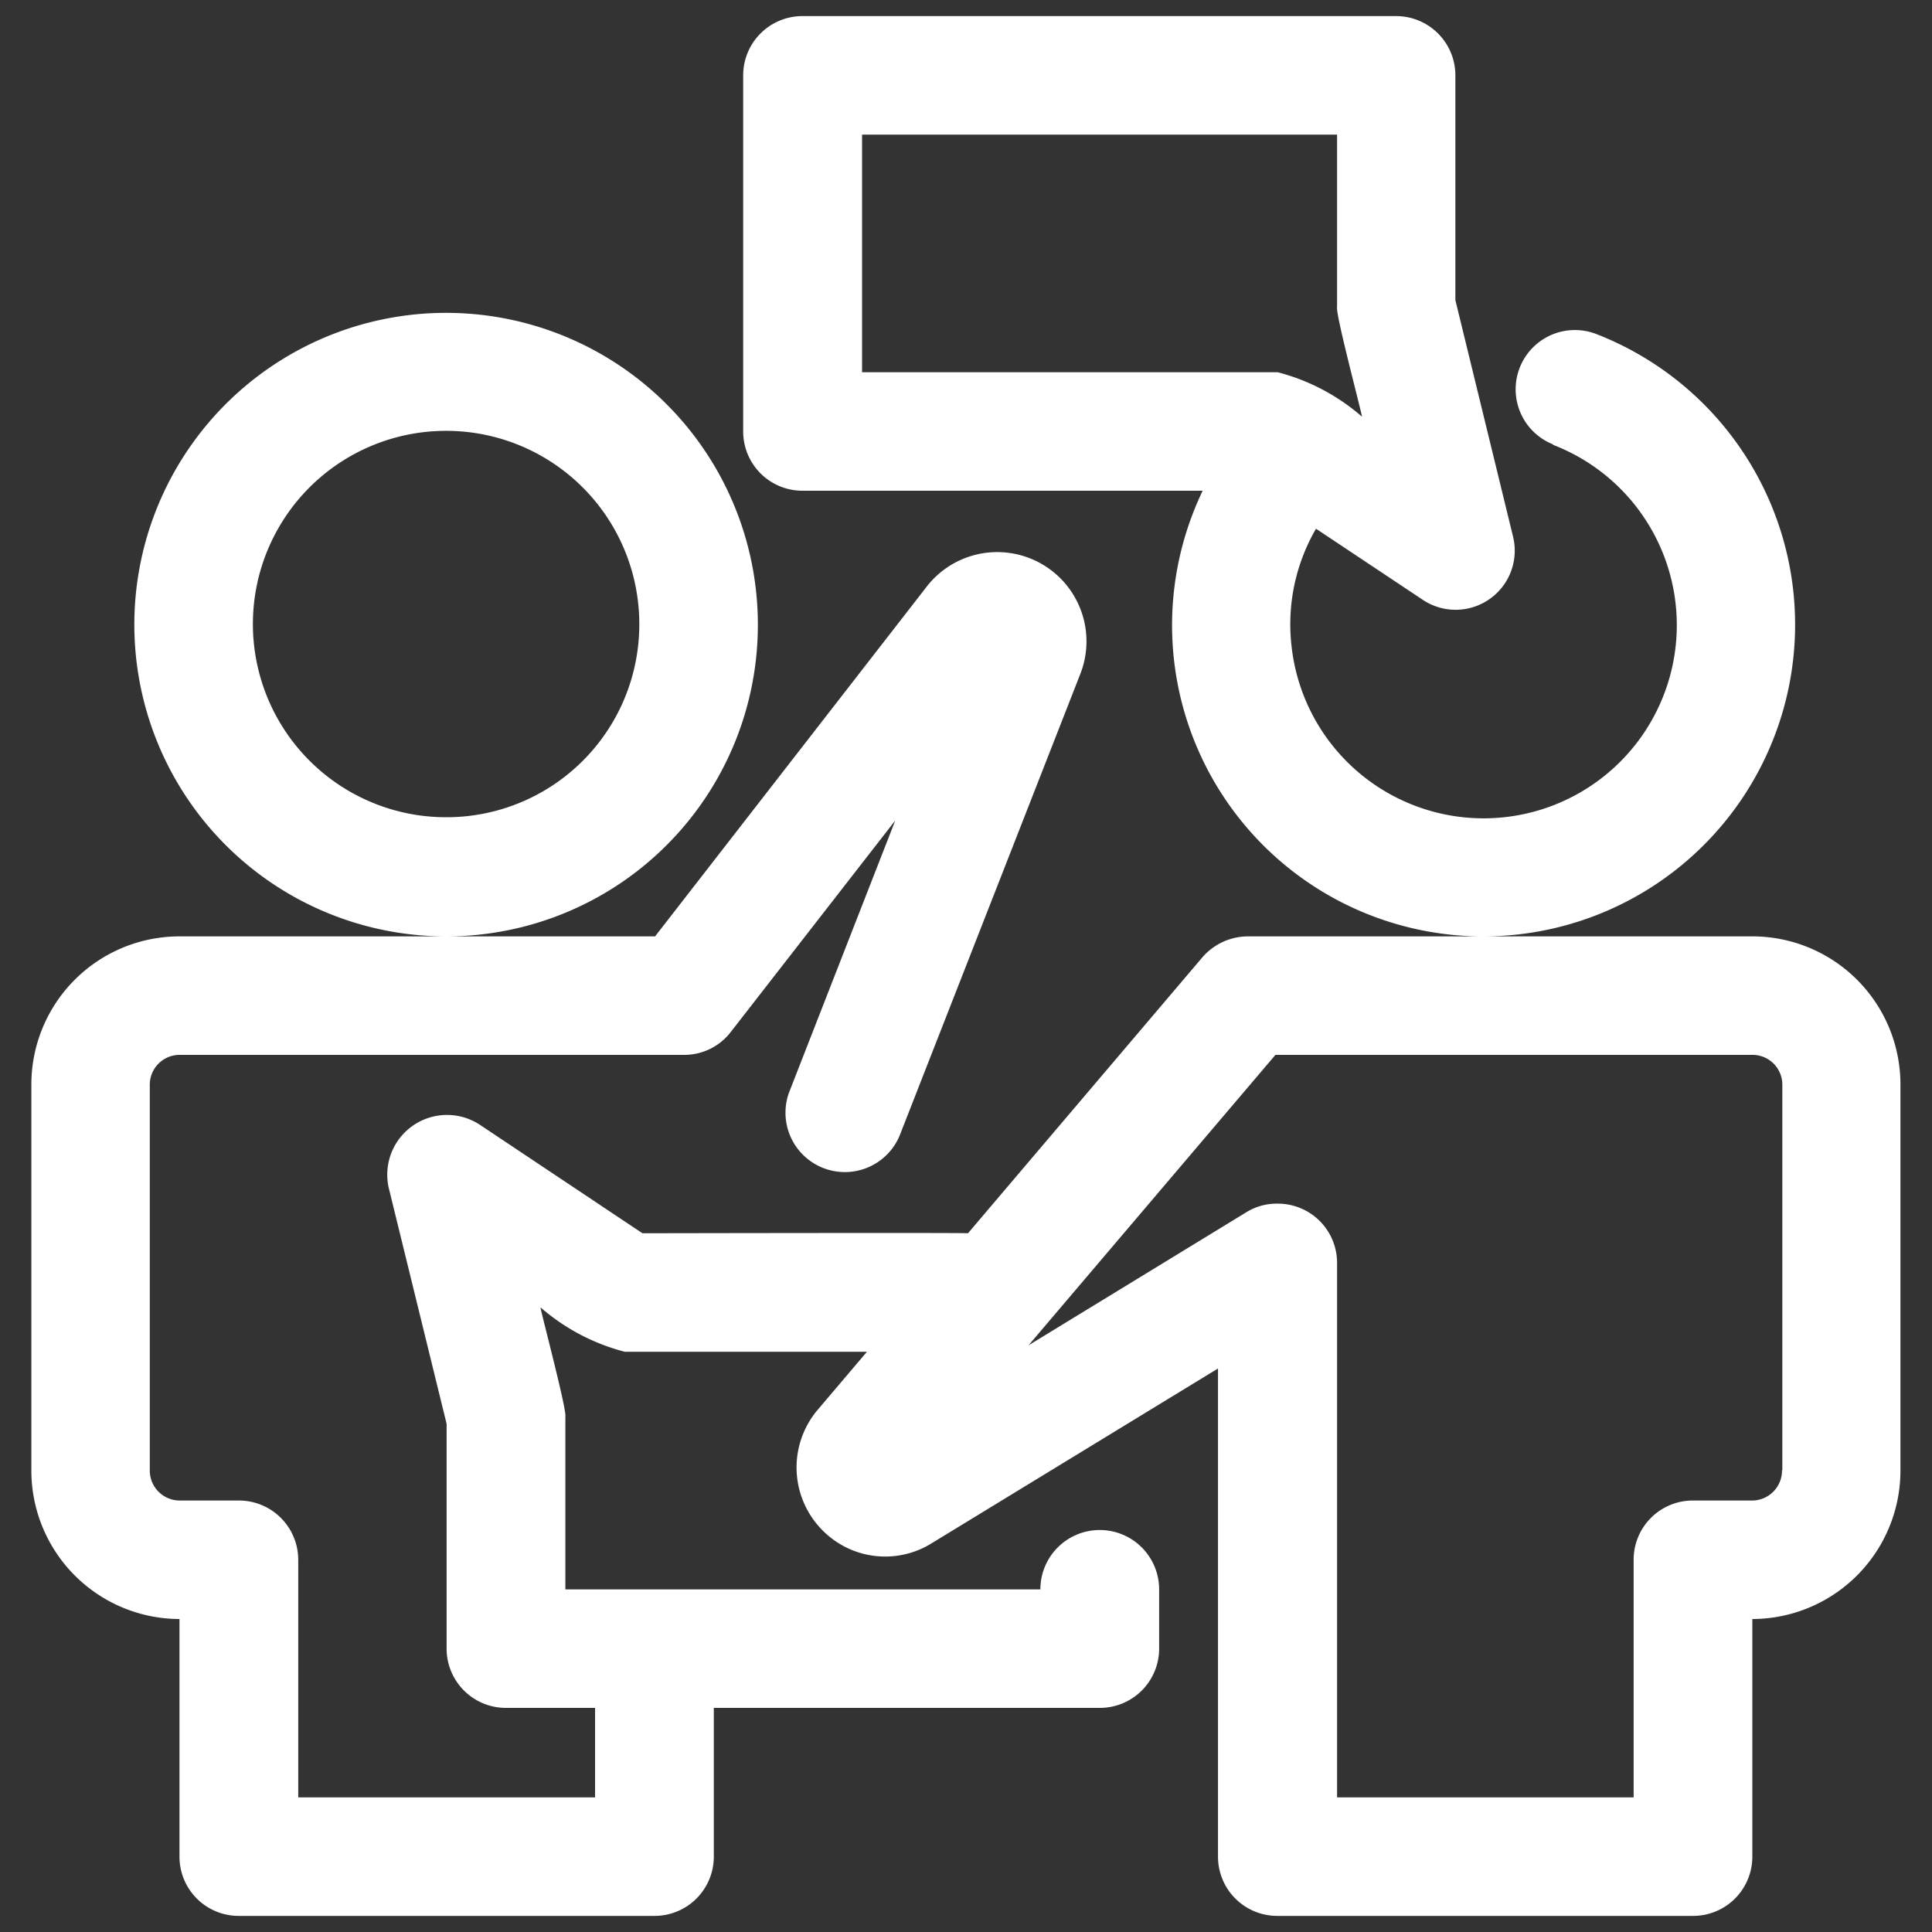
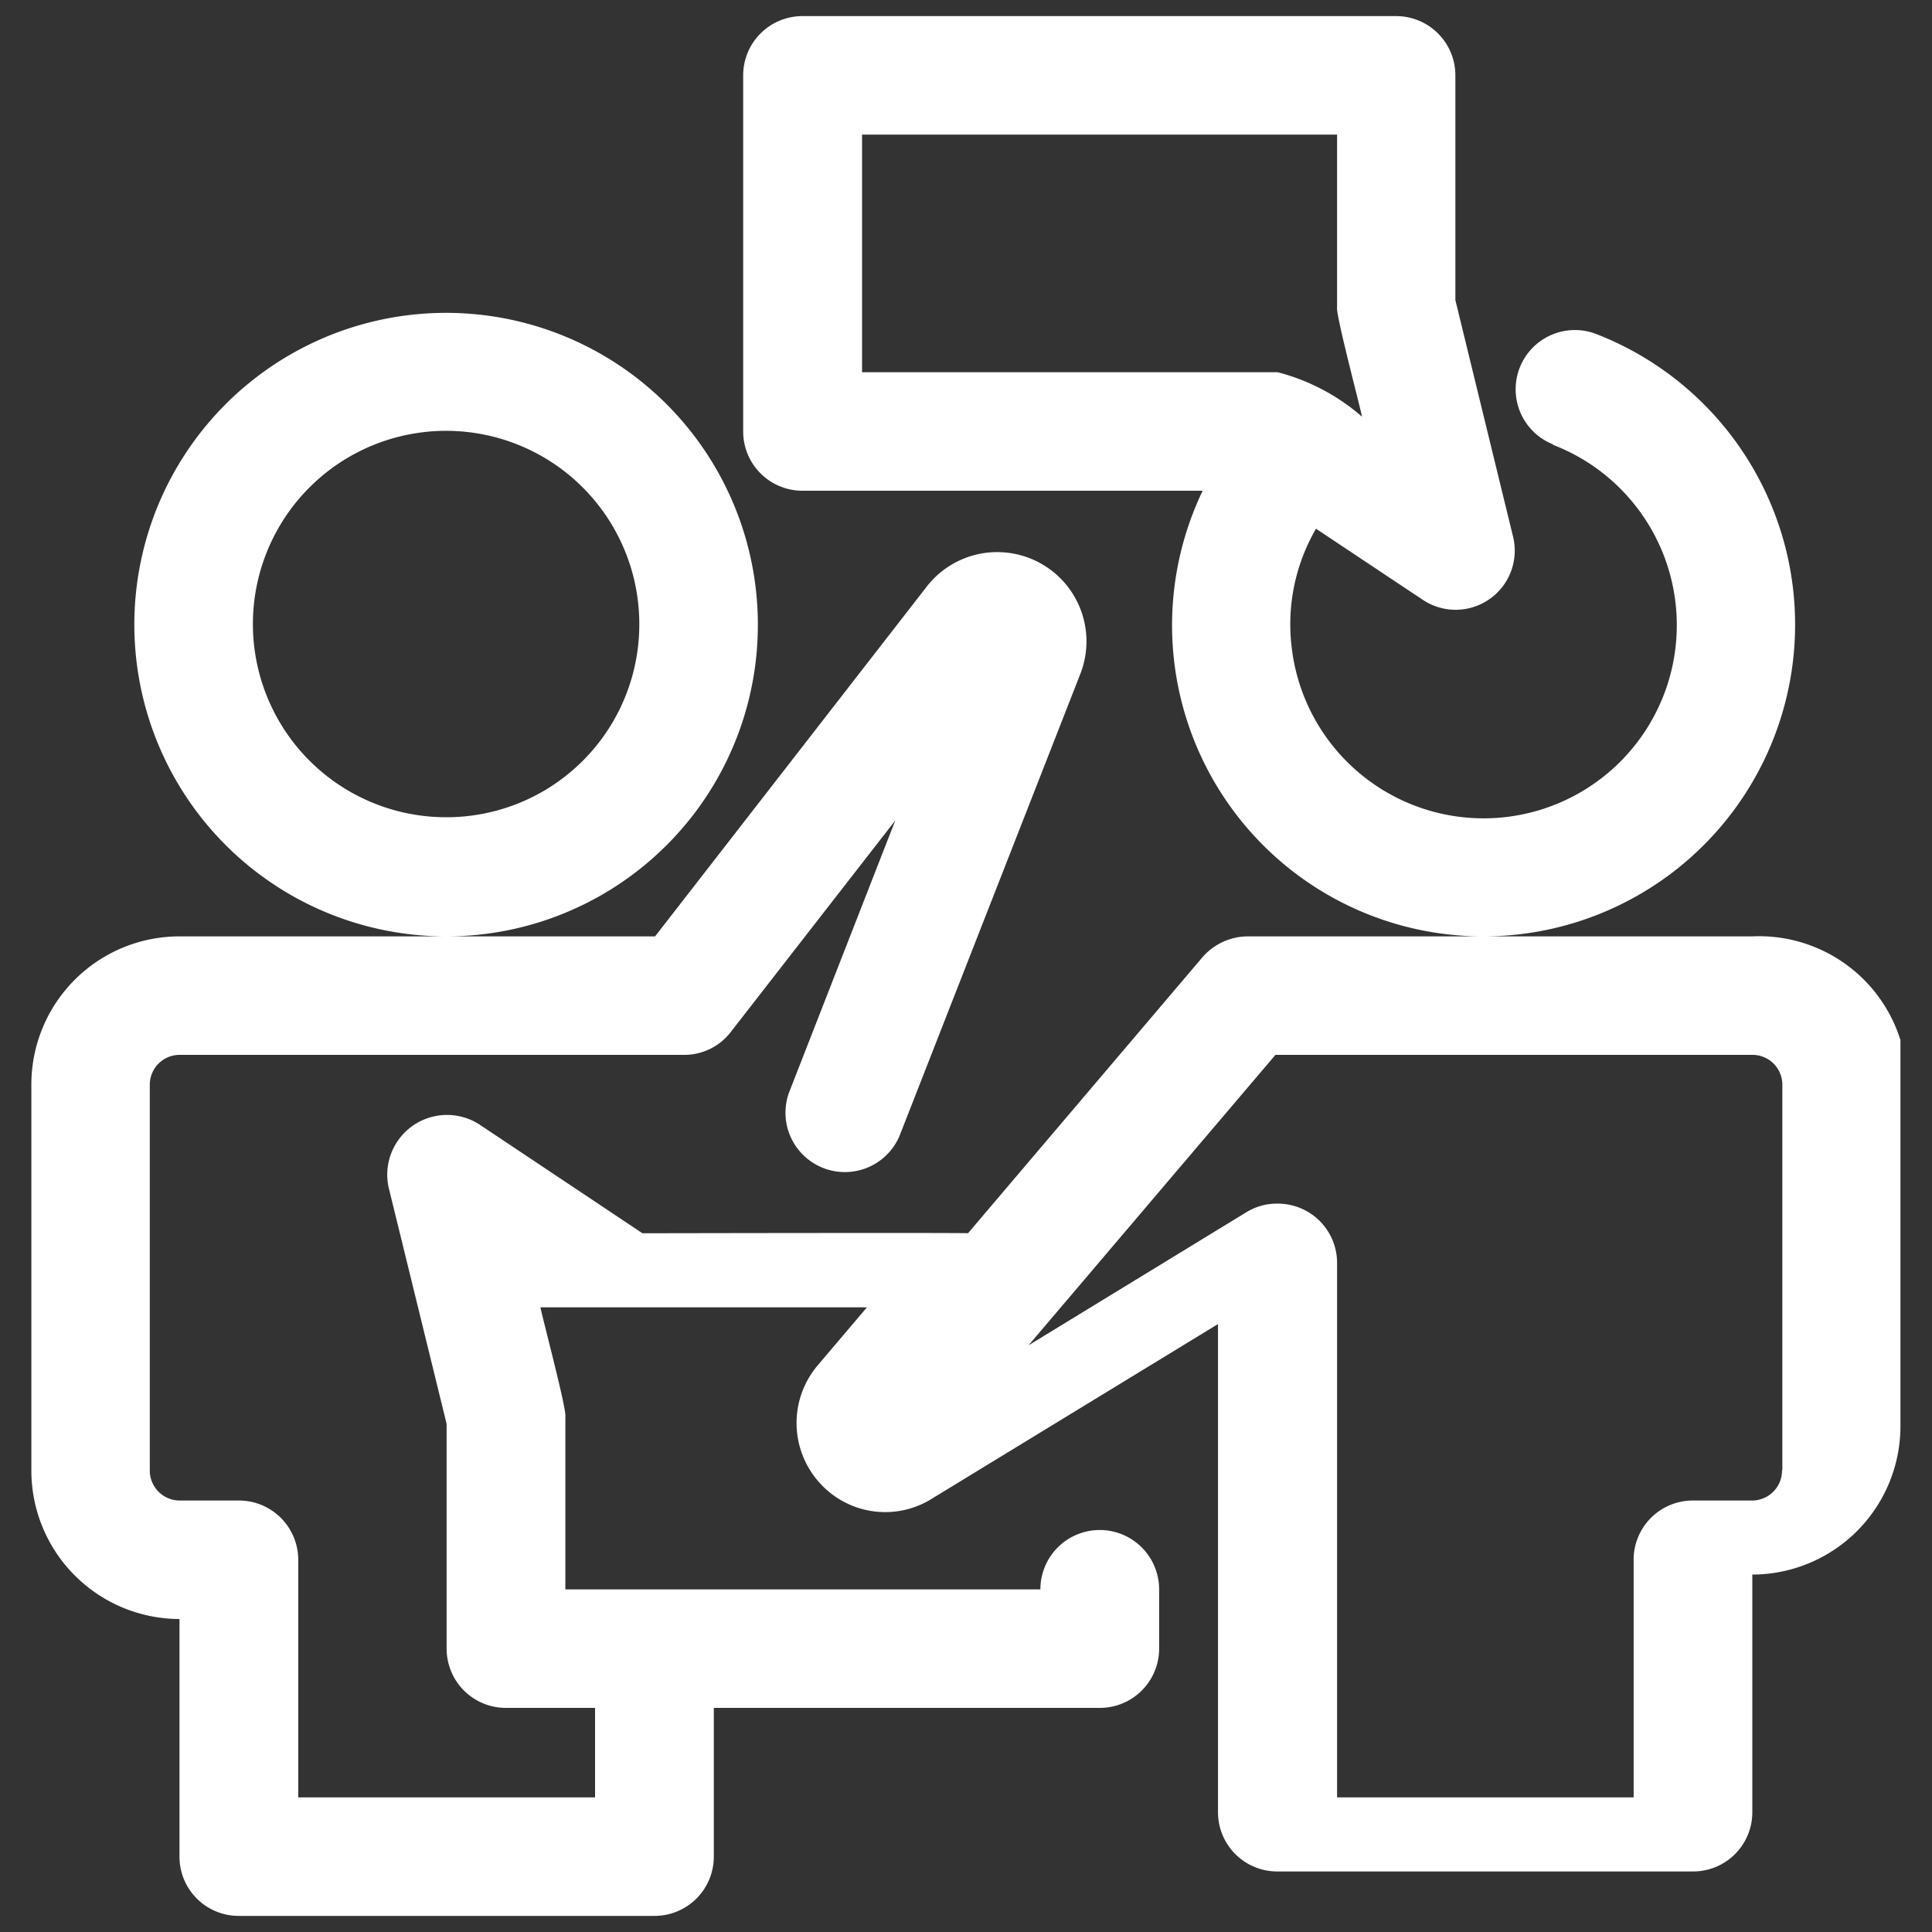
<svg xmlns="http://www.w3.org/2000/svg" width="30" height="30" viewBox="0 0 30 30">
  <rect x="0" y="0" width="30" height="30" fill="#333333" stroke="none" />
  <defs>
    <style>
      .cls-1 {
        fill: #fff;
        fill-rule: evenodd;
      }
    </style>
  </defs>
-   <path id="icon-trial-02" class="cls-1" d="M897.206,4037.57a4.841,4.841,0,1,0-4.841,4.84A4.836,4.836,0,0,0,897.206,4037.57Zm-4.841,2.99a3,3,0,1,1,3-2.99A2.994,2.994,0,0,1,892.365,4040.56Zm20.283,1.85H908.5a4.841,4.841,0,0,0,1.733-9.35,0.92,0.92,0,1,0-.68,1.71c0,0.01,0,.01.007,0.01a3,3,0,1,1-4.065,3.14,2.953,2.953,0,0,1,.378-1.84l1.652,1.1a0.918,0.918,0,0,0,1.407-.98l-0.895-3.67v-3.49a0.92,0.92,0,0,0-.922-0.92H897.9a0.92,0.92,0,0,0-.922.92v5.53a0.92,0.92,0,0,0,.922.92h6.213a4.831,4.831,0,0,0,4.3,6.92h-3.6a0.94,0.94,0,0,0-.7.32l-3.644,4.29c-0.025-.01-5.026,0-5.055,0l-2.533-1.69a0.928,0.928,0,0,0-1.408.98l0.9,3.67v3.49a0.92,0.92,0,0,0,.922.92h1.383v1.39h-4.609v-3.69a0.921,0.921,0,0,0-.922-0.92h-0.922a0.465,0.465,0,0,1-.461-0.47v-5.99a0.463,0.463,0,0,1,.461-0.46h7.836a0.91,0.91,0,0,0,.728-0.36l2.551-3.28-1.652,4.23a0.922,0.922,0,0,0,1.717.67l2.81-7.18a1.386,1.386,0,0,0-2.38-1.36l-4.225,5.44h-7.385a2.3,2.3,0,0,0-2.3,2.3v5.99a2.305,2.305,0,0,0,2.3,2.31v3.69a0.919,0.919,0,0,0,.922.92h6.453a0.92,0.92,0,0,0,.922-0.92v-2.31h5.993a0.92,0.92,0,0,0,.922-0.92v-0.92a0.922,0.922,0,0,0-1.844,0h-7.376v-2.68c0.024-.11-0.36-1.55-0.387-1.7a3.221,3.221,0,0,0,1.309.69H898.9l-0.764.9a1.385,1.385,0,0,0,.157,1.95,1.366,1.366,0,0,0,1.618.12l4.44-2.71v7.58a0.92,0.92,0,0,0,.922.92h6.453a0.919,0.919,0,0,0,.922-0.92v-3.69a2.305,2.305,0,0,0,2.3-2.31v-5.99A2.3,2.3,0,0,0,912.648,4042.41Zm-13.829-12.45H906.2v2.68c-0.024.11,0.36,1.55,0.387,1.7a3.221,3.221,0,0,0-1.309-.69h-6.454v-3.69Zm14.29,20.74a0.465,0.465,0,0,1-.461.47h-0.922a0.919,0.919,0,0,0-.921.92v3.69H906.2v-8.3a0.92,0.92,0,0,0-.922-0.92,0.9,0.9,0,0,0-.481.13l-3.388,2.07,3.834-4.51h7.41a0.463,0.463,0,0,1,.461.46v5.99Z" transform="translate(-885.438 -4027.87)" />
+   <path id="icon-trial-02" class="cls-1" d="M897.206,4037.57a4.841,4.841,0,1,0-4.841,4.84A4.836,4.836,0,0,0,897.206,4037.57Zm-4.841,2.99a3,3,0,1,1,3-2.99A2.994,2.994,0,0,1,892.365,4040.56Zm20.283,1.85H908.5a4.841,4.841,0,0,0,1.733-9.35,0.92,0.92,0,1,0-.68,1.71c0,0.01,0,.01.007,0.01a3,3,0,1,1-4.065,3.14,2.953,2.953,0,0,1,.378-1.84l1.652,1.1a0.918,0.918,0,0,0,1.407-.98l-0.895-3.67v-3.49a0.92,0.92,0,0,0-.922-0.92H897.9a0.92,0.92,0,0,0-.922.92v5.53a0.92,0.92,0,0,0,.922.92h6.213a4.831,4.831,0,0,0,4.3,6.92h-3.6a0.94,0.94,0,0,0-.7.32l-3.644,4.29c-0.025-.01-5.026,0-5.055,0l-2.533-1.69a0.928,0.928,0,0,0-1.408.98l0.9,3.67v3.49a0.92,0.92,0,0,0,.922.92h1.383v1.39h-4.609v-3.69a0.921,0.921,0,0,0-.922-0.92h-0.922a0.465,0.465,0,0,1-.461-0.47v-5.99a0.463,0.463,0,0,1,.461-0.46h7.836a0.91,0.91,0,0,0,.728-0.36l2.551-3.28-1.652,4.23a0.922,0.922,0,0,0,1.717.67l2.81-7.18a1.386,1.386,0,0,0-2.38-1.36l-4.225,5.44h-7.385a2.3,2.3,0,0,0-2.3,2.3v5.99a2.305,2.305,0,0,0,2.3,2.31v3.69a0.919,0.919,0,0,0,.922.92h6.453a0.92,0.92,0,0,0,.922-0.92v-2.31h5.993a0.92,0.92,0,0,0,.922-0.92v-0.92a0.922,0.922,0,0,0-1.844,0h-7.376v-2.68c0.024-.11-0.36-1.55-0.387-1.7H898.9l-0.764.9a1.385,1.385,0,0,0,.157,1.95,1.366,1.366,0,0,0,1.618.12l4.44-2.71v7.58a0.92,0.92,0,0,0,.922.92h6.453a0.919,0.919,0,0,0,.922-0.92v-3.69a2.305,2.305,0,0,0,2.3-2.31v-5.99A2.3,2.3,0,0,0,912.648,4042.41Zm-13.829-12.45H906.2v2.68c-0.024.11,0.36,1.55,0.387,1.7a3.221,3.221,0,0,0-1.309-.69h-6.454v-3.69Zm14.29,20.74a0.465,0.465,0,0,1-.461.47h-0.922a0.919,0.919,0,0,0-.921.92v3.69H906.2v-8.3a0.92,0.92,0,0,0-.922-0.92,0.9,0.9,0,0,0-.481.13l-3.388,2.07,3.834-4.51h7.41a0.463,0.463,0,0,1,.461.46v5.99Z" transform="translate(-885.438 -4027.87)" />
</svg>